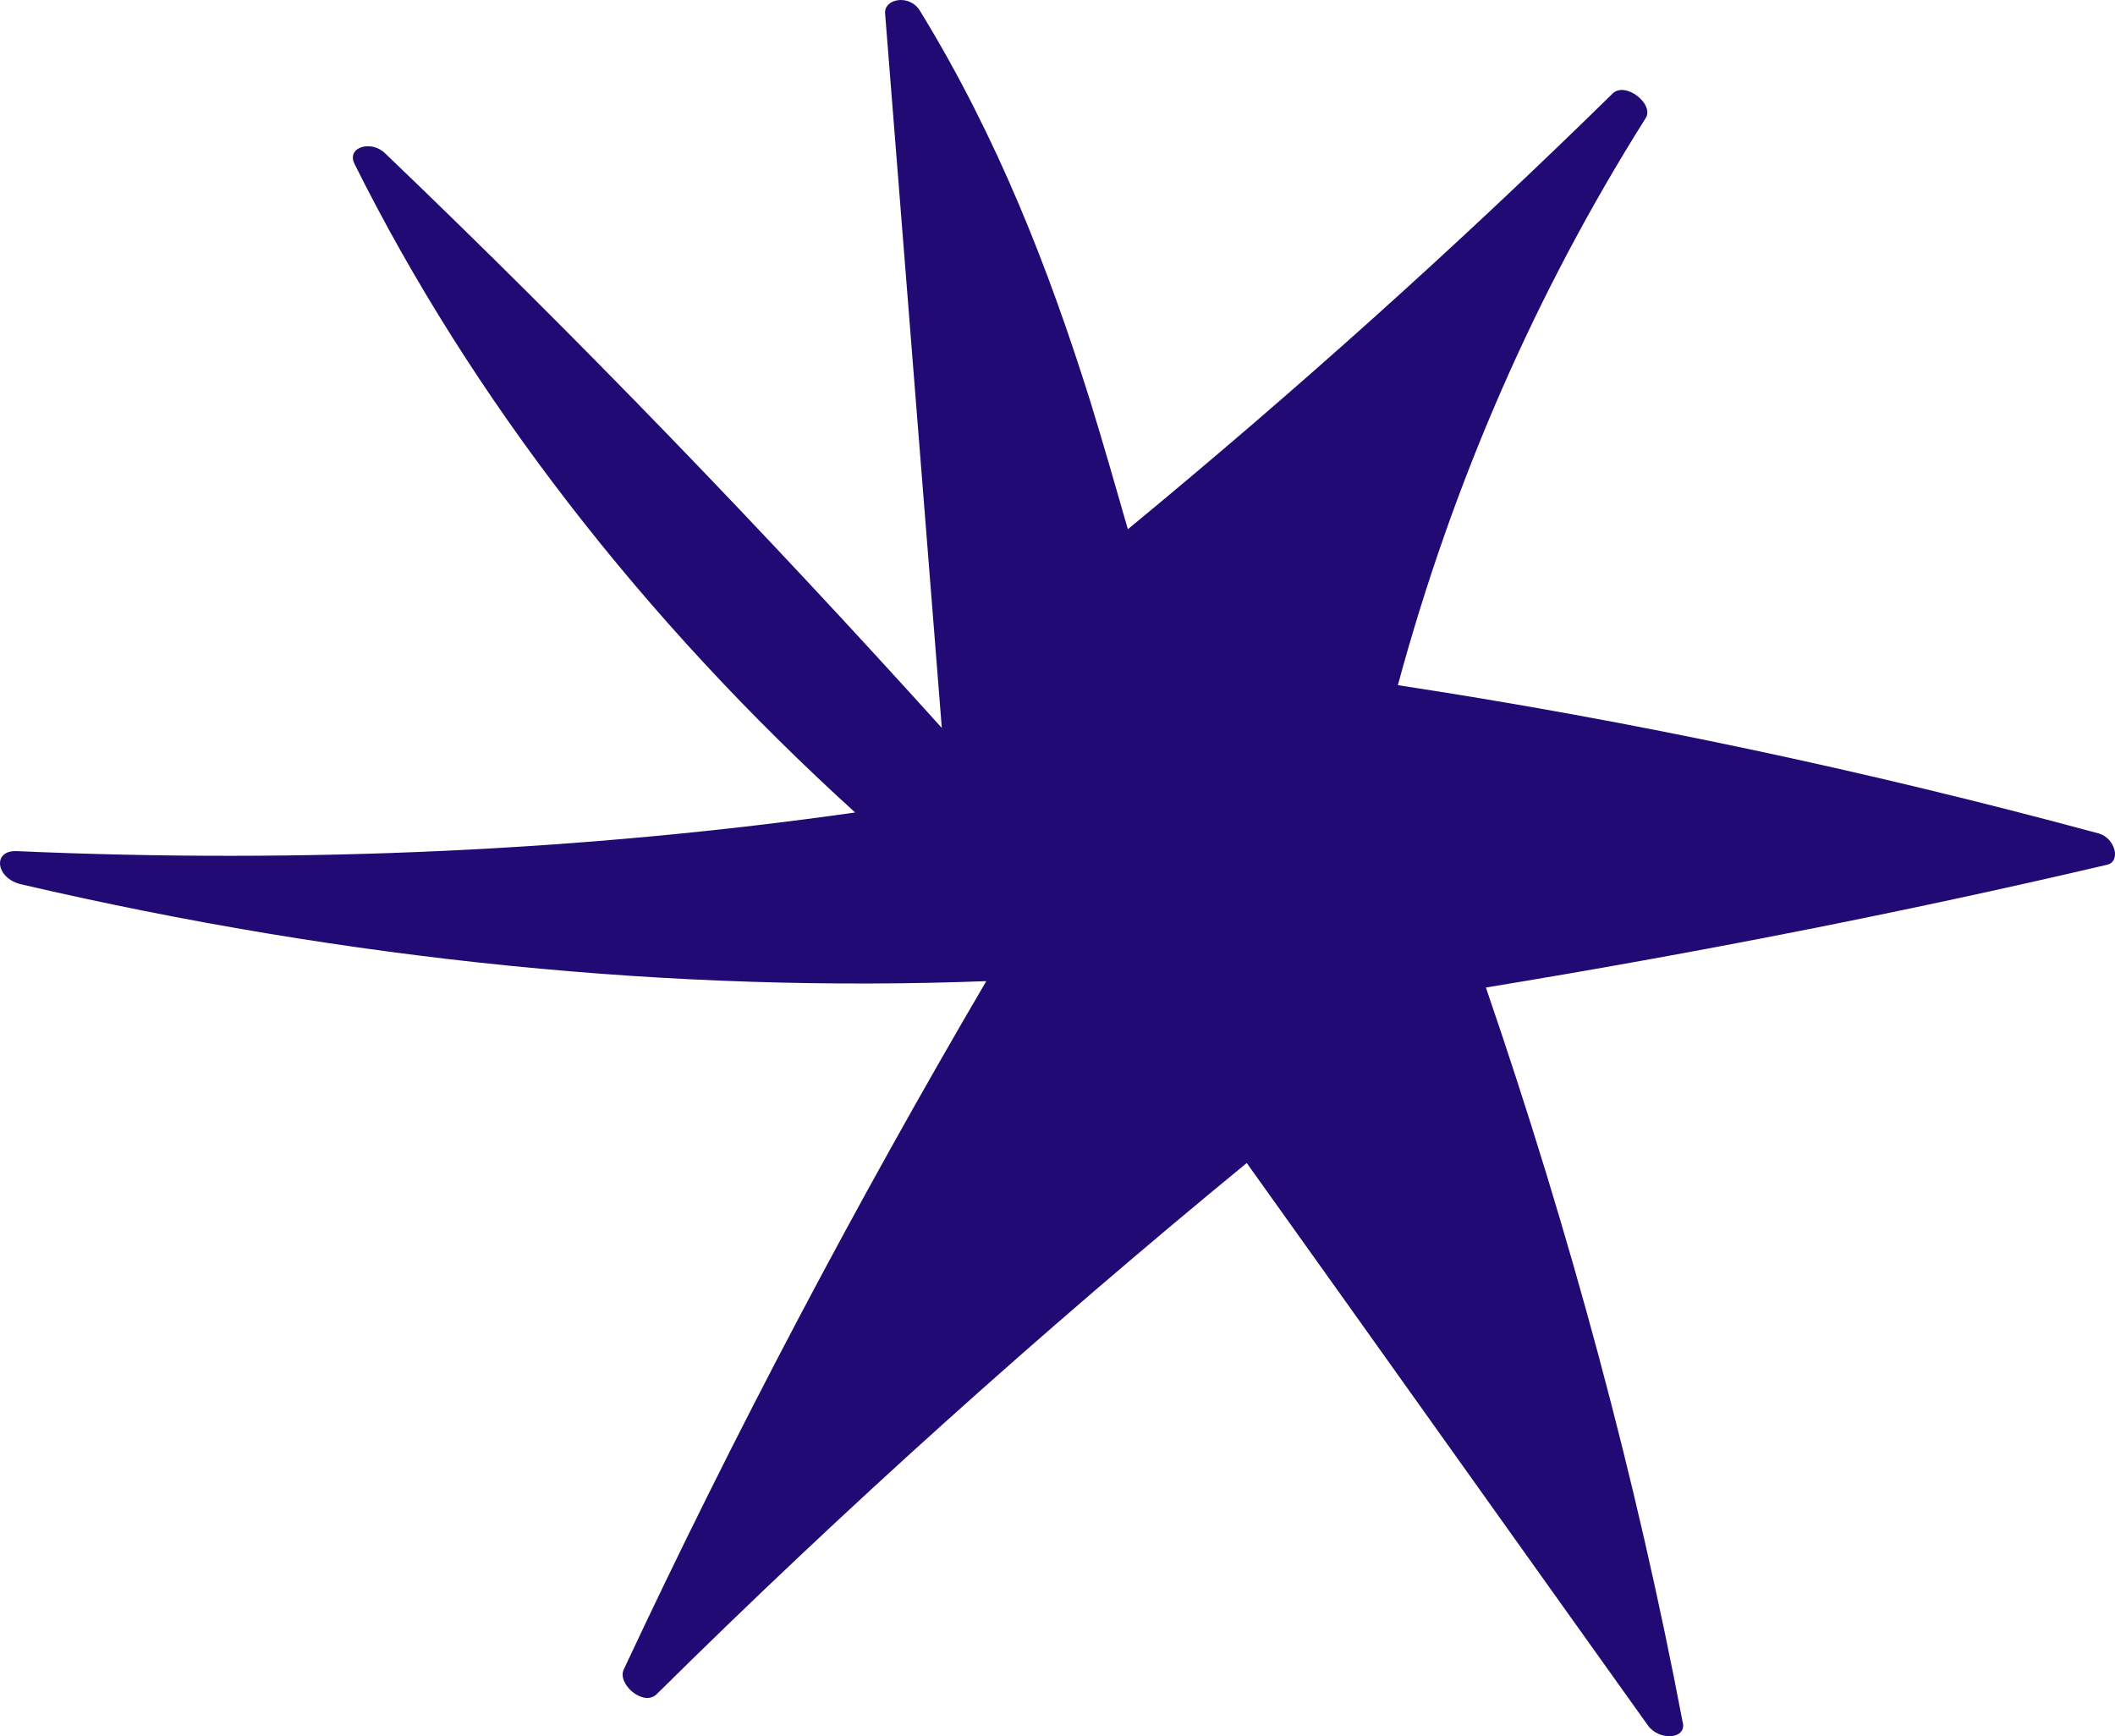
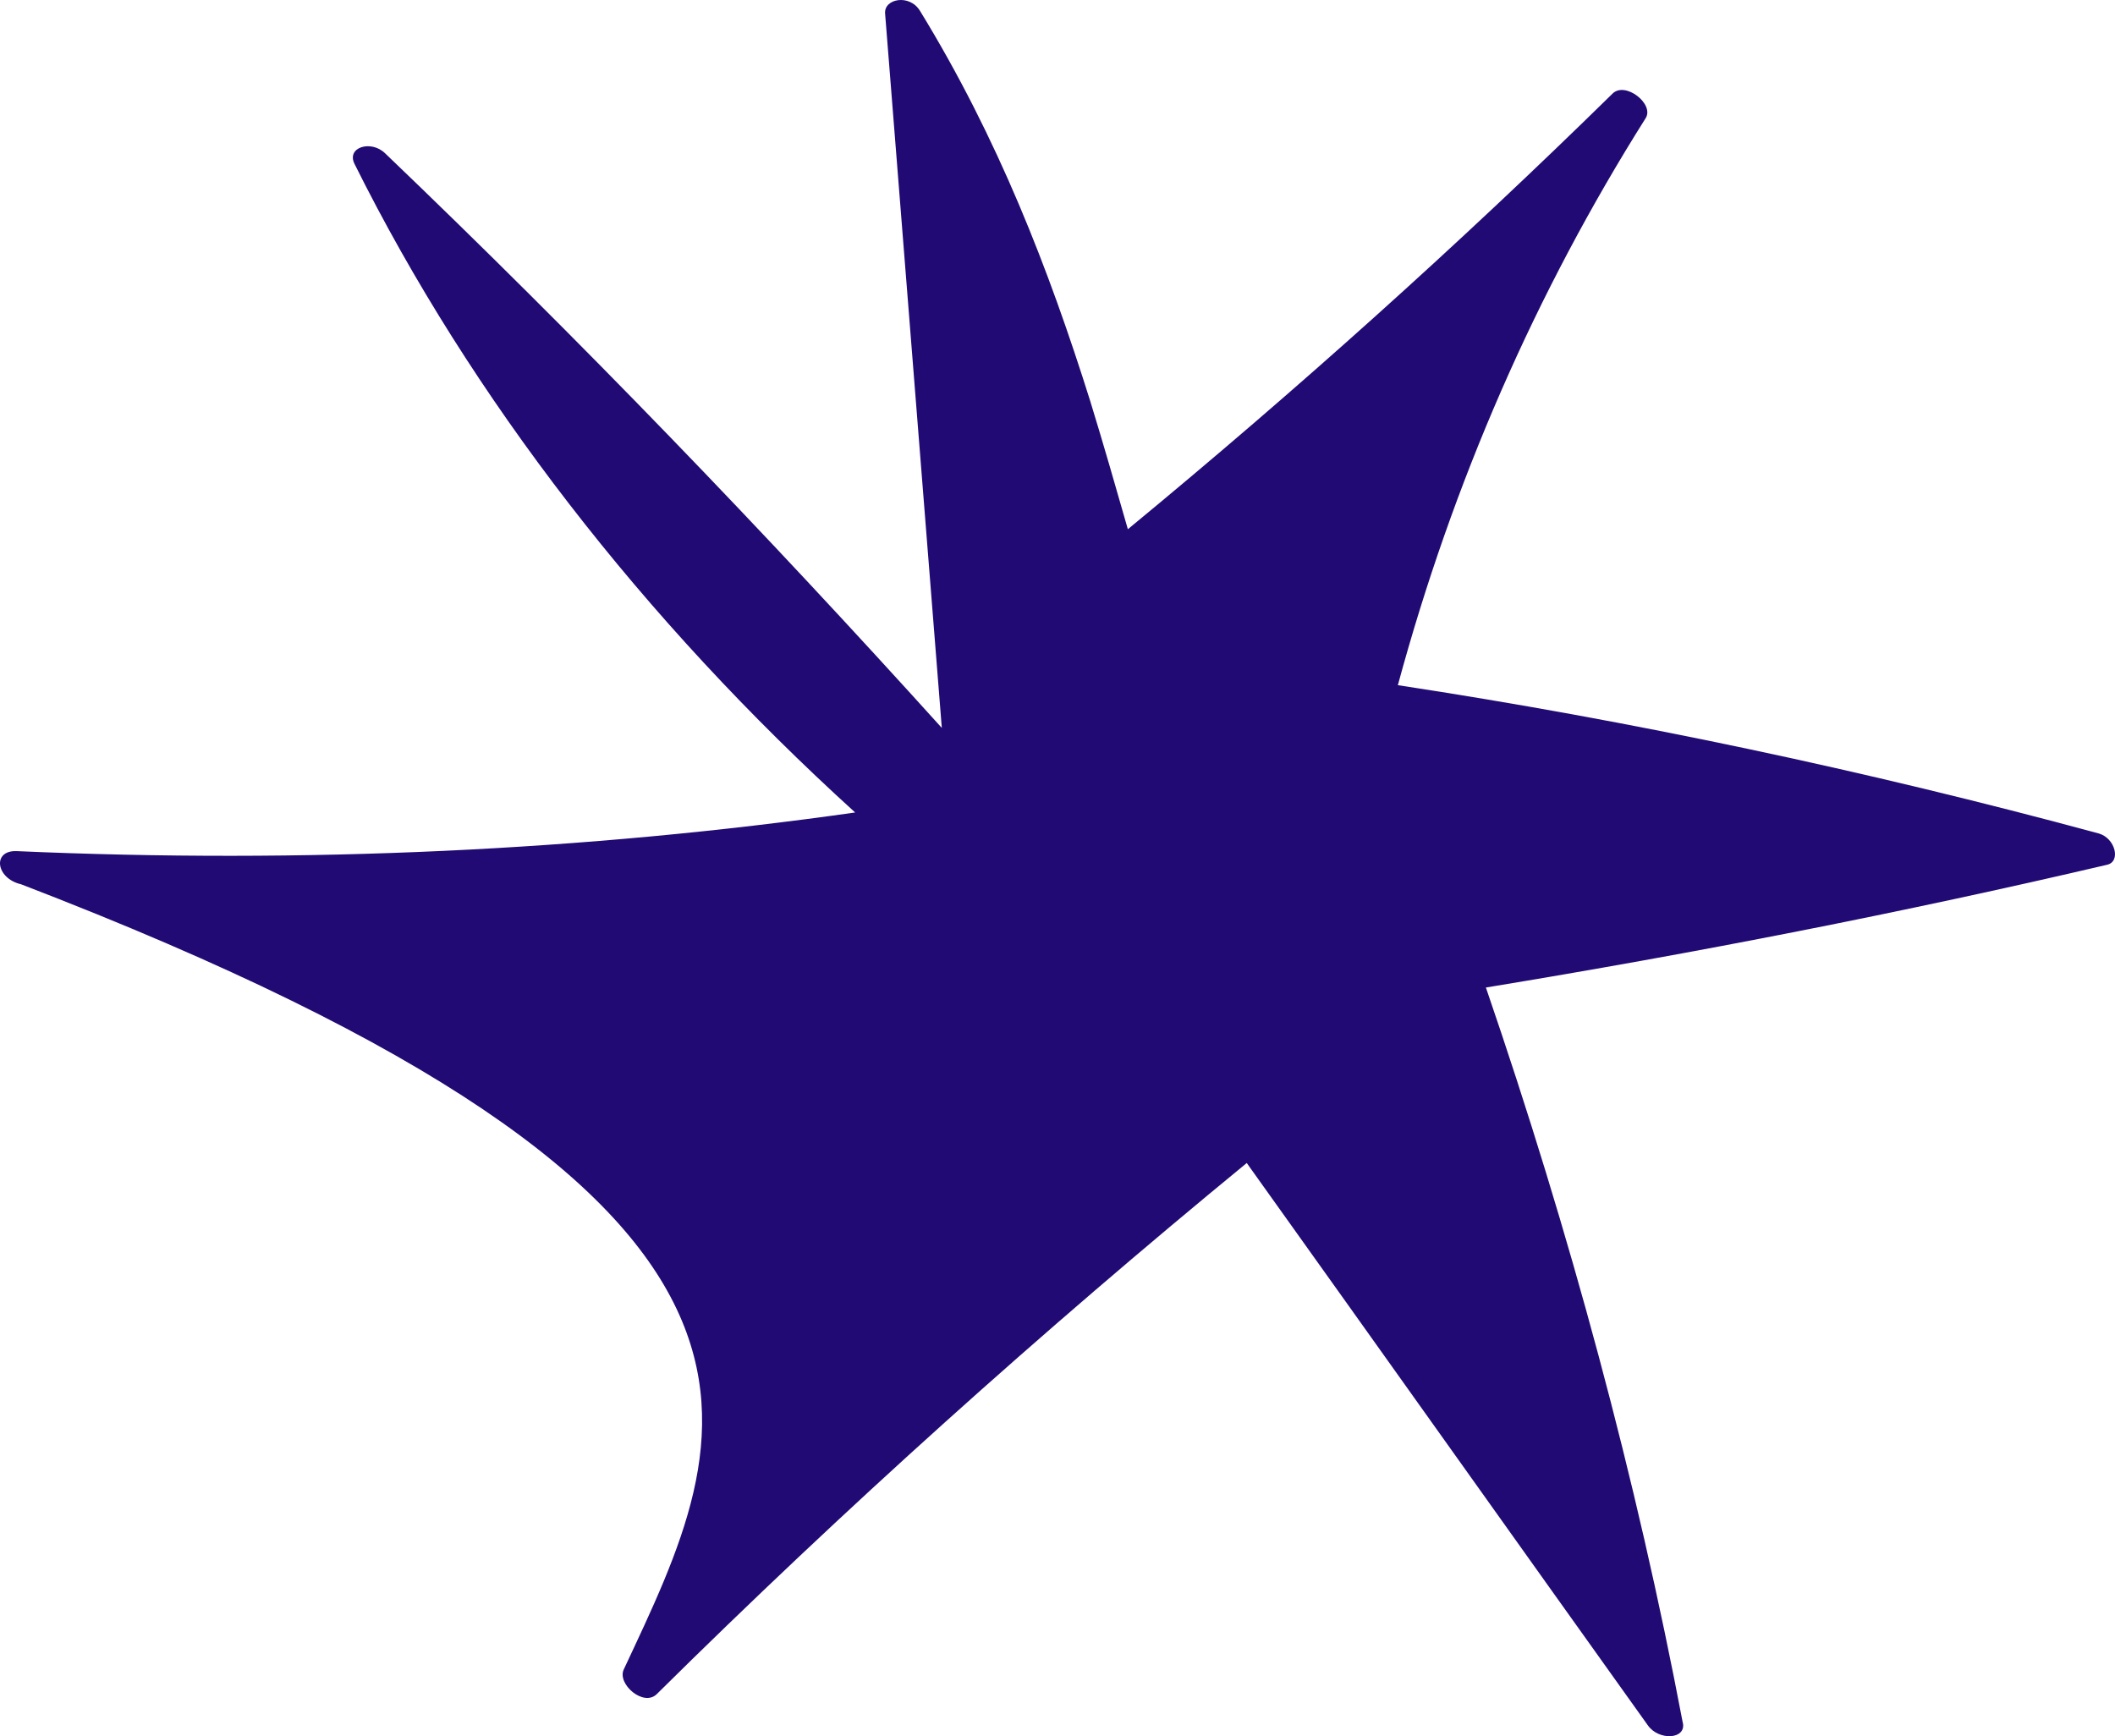
<svg xmlns="http://www.w3.org/2000/svg" width="67" height="55" viewBox="0 0 67 55" fill="none">
-   <path d="M53.31 54.586C51.843 46.852 49.745 39.075 47.071 31.283C53.741 30.188 60.296 28.906 66.75 27.394C67.196 27.293 67.009 26.544 66.477 26.4C59.074 24.398 51.657 22.828 44.282 21.705C46.022 15.281 48.652 9.261 52.131 3.745C52.418 3.298 51.484 2.564 51.081 2.967C46.194 7.763 41.077 12.357 35.729 16.765C35.341 15.411 34.953 14.057 34.536 12.703C33.228 8.541 31.618 4.378 29.145 0.346C28.815 -0.202 27.995 -0.043 28.039 0.432C28.642 7.979 29.232 15.512 29.835 23.059C24.215 16.837 18.35 10.744 12.197 4.854C11.752 4.422 10.961 4.666 11.234 5.199C14.914 12.588 20.362 19.631 27.09 25.738C18.566 26.947 9.667 27.365 0.525 26.962C-0.251 26.933 -0.136 27.826 0.669 28.013C11.062 30.433 21.397 31.456 31.244 31.081C27.09 38.167 23.252 45.426 19.759 52.887C19.543 53.348 20.391 54.082 20.808 53.664C26.73 47.803 32.969 42.2 39.495 36.842C43.736 42.776 47.962 48.724 52.203 54.658C52.548 55.148 53.425 55.105 53.31 54.572V54.586Z" fill="#210A74" />
+   <path d="M53.31 54.586C51.843 46.852 49.745 39.075 47.071 31.283C53.741 30.188 60.296 28.906 66.75 27.394C67.196 27.293 67.009 26.544 66.477 26.4C59.074 24.398 51.657 22.828 44.282 21.705C46.022 15.281 48.652 9.261 52.131 3.745C52.418 3.298 51.484 2.564 51.081 2.967C46.194 7.763 41.077 12.357 35.729 16.765C35.341 15.411 34.953 14.057 34.536 12.703C33.228 8.541 31.618 4.378 29.145 0.346C28.815 -0.202 27.995 -0.043 28.039 0.432C28.642 7.979 29.232 15.512 29.835 23.059C24.215 16.837 18.35 10.744 12.197 4.854C11.752 4.422 10.961 4.666 11.234 5.199C14.914 12.588 20.362 19.631 27.09 25.738C18.566 26.947 9.667 27.365 0.525 26.962C-0.251 26.933 -0.136 27.826 0.669 28.013C27.09 38.167 23.252 45.426 19.759 52.887C19.543 53.348 20.391 54.082 20.808 53.664C26.73 47.803 32.969 42.2 39.495 36.842C43.736 42.776 47.962 48.724 52.203 54.658C52.548 55.148 53.425 55.105 53.31 54.572V54.586Z" fill="#210A74" />
</svg>